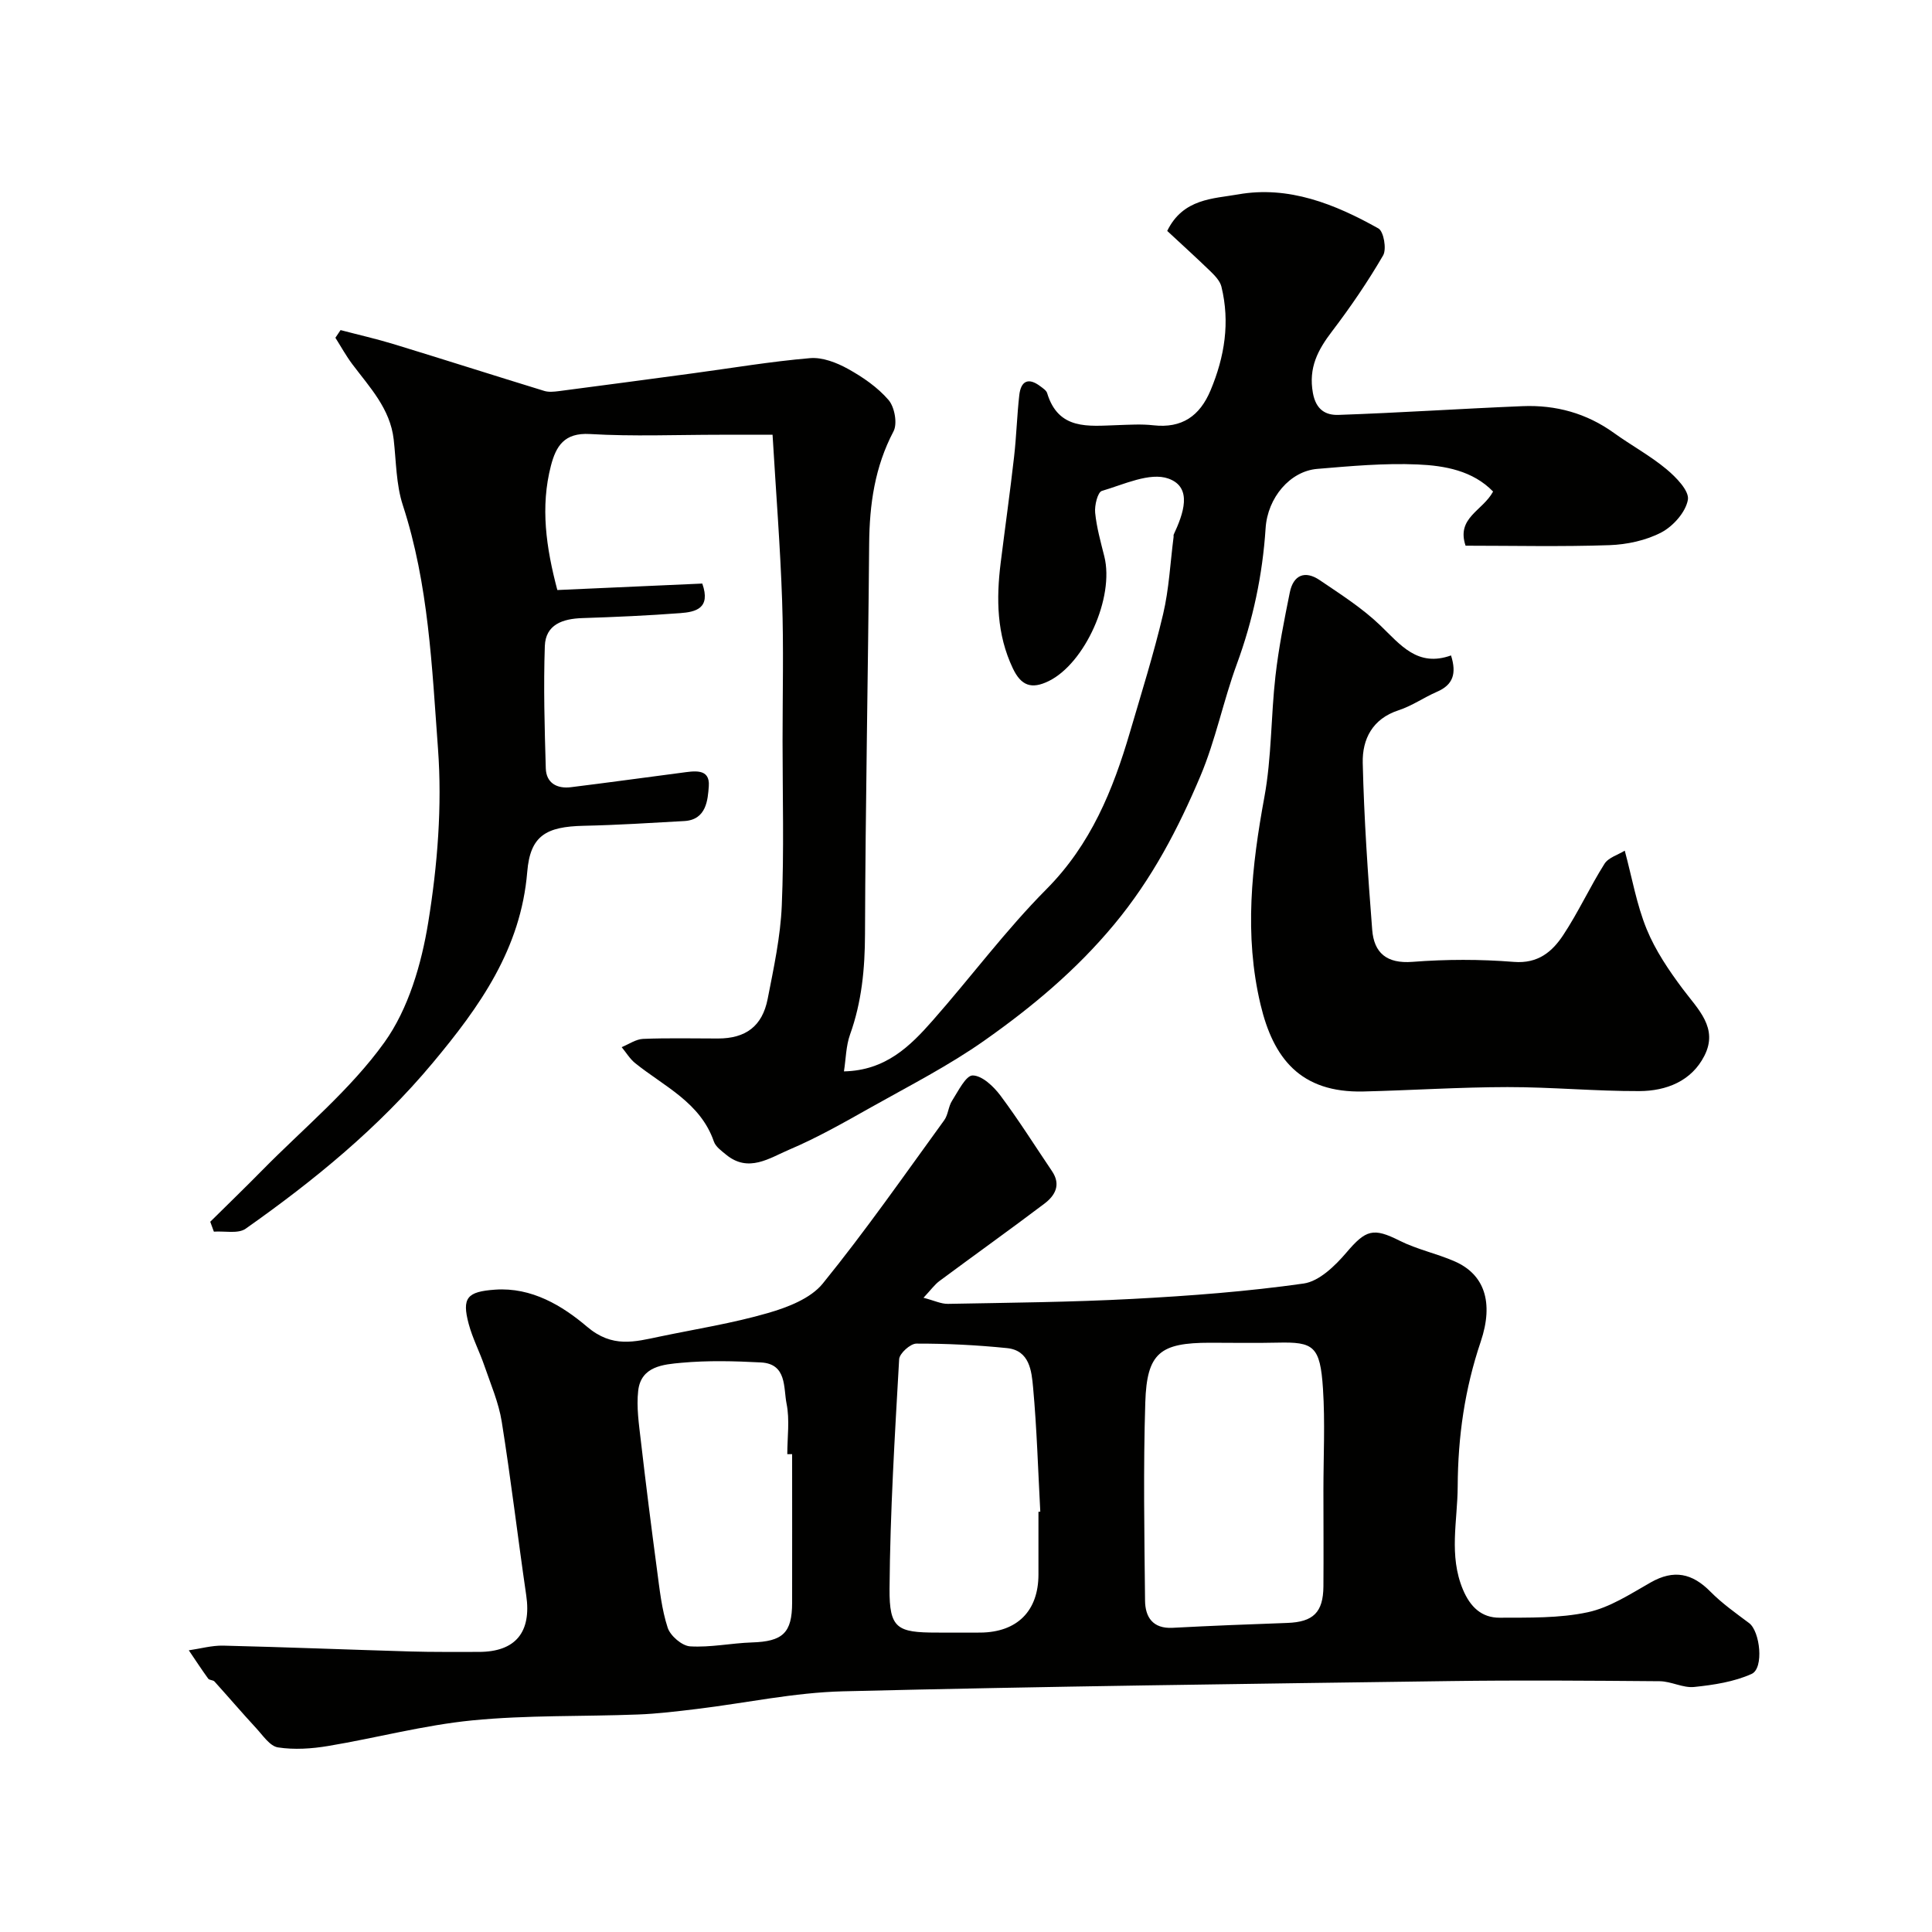
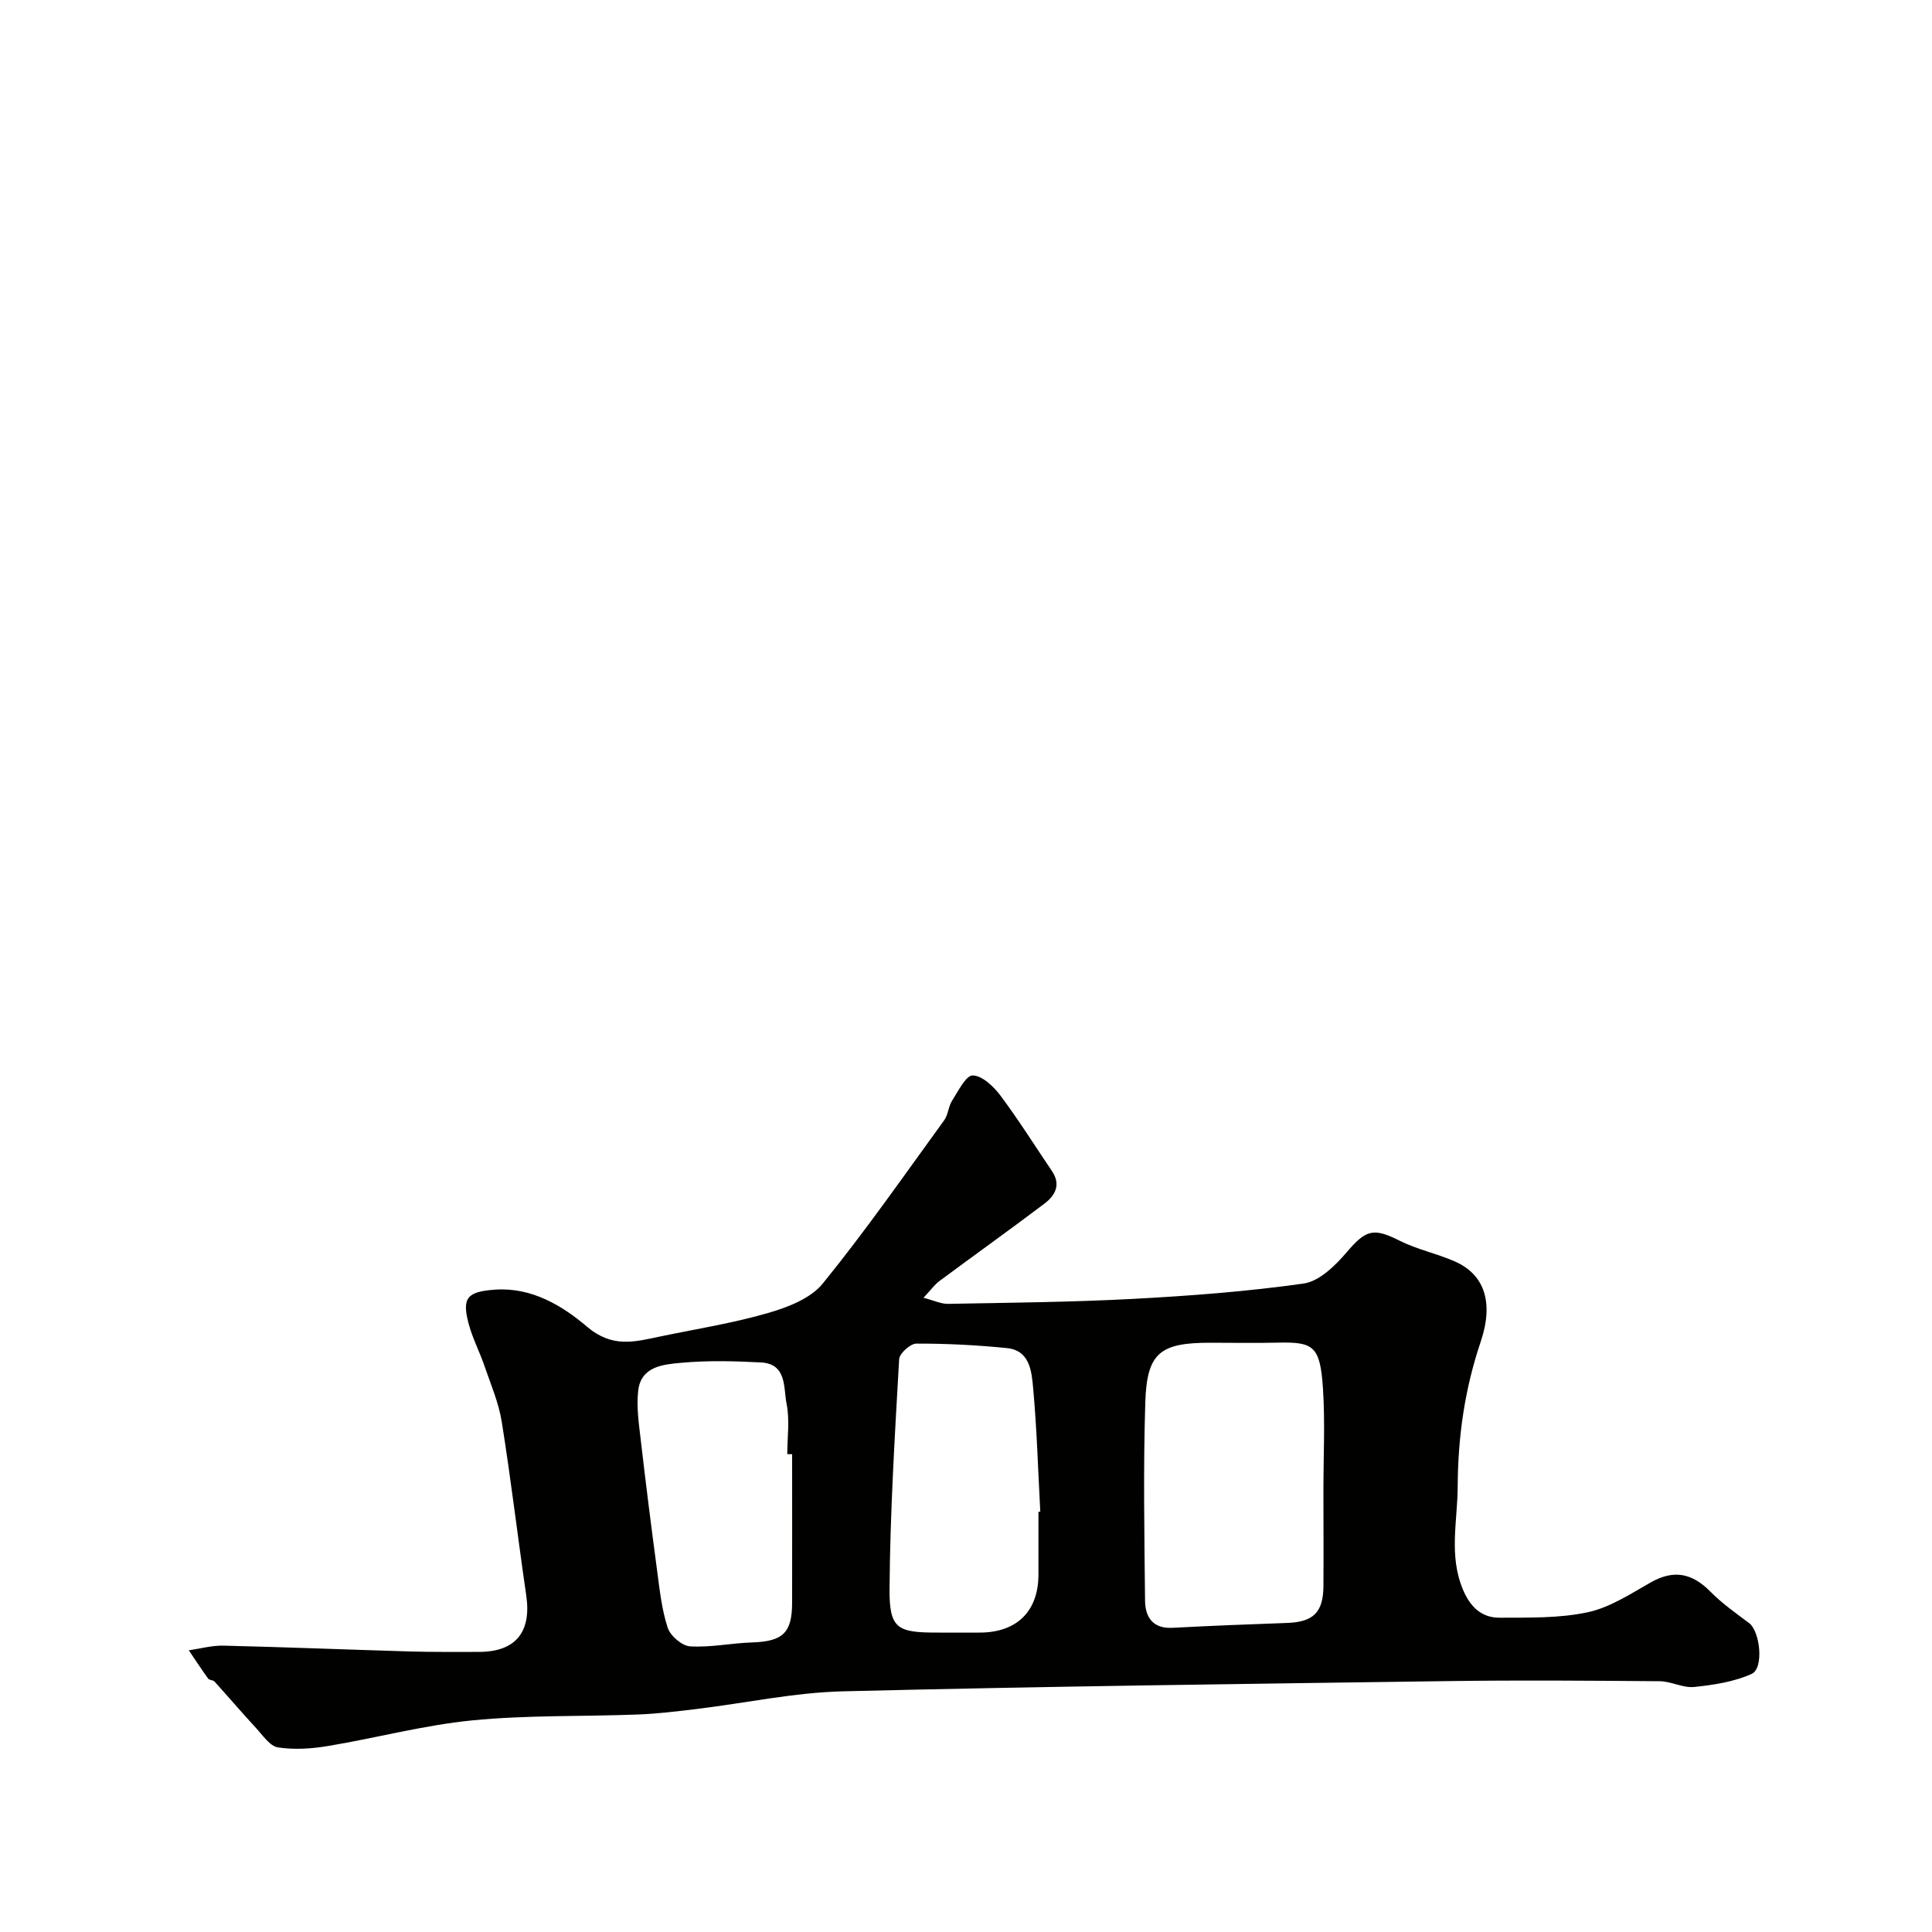
<svg xmlns="http://www.w3.org/2000/svg" enable-background="new 0 0 400 400" viewBox="0 0 400 400">
  <g fill="#010100">
-     <path d="m303.43 112.98c-1.95-5.8 3.54-7.2 5.7-11.21-4.22-4.34-10.02-5.37-15.64-5.61-6.9-.3-13.87.34-20.78.92-5.61.47-10.27 5.94-10.68 12.28-.63 9.68-2.61 19.01-5.96 28.14-2.8 7.62-4.39 15.72-7.54 23.18-4.61 10.9-10 21.25-17.8 30.65-7.89 9.51-17.03 17.13-26.86 24.06-7.41 5.23-15.59 9.4-23.52 13.86-5.55 3.12-11.12 6.3-16.97 8.78-4.05 1.72-8.42 4.85-13.05 1.03-.96-.79-2.16-1.64-2.53-2.72-2.81-8.11-10.31-11.4-16.31-16.24-1.1-.89-1.86-2.19-2.78-3.3 1.48-.6 2.94-1.65 4.44-1.71 5.16-.21 10.33-.08 15.5-.08 5.73 0 9.18-2.53 10.29-8.21 1.25-6.39 2.65-12.85 2.92-19.32.48-11.34.16-22.72.16-34.09 0-9.67.24-19.34-.09-29-.38-11.21-1.27-22.4-1.98-34.38-3.68 0-7.26 0-10.84 0-9 0-18.02.38-26.99-.15-5.32-.31-7.01 2.54-8.06 6.57-2.2 8.51-1.01 16.89 1.33 25.73 10.06-.45 20.09-.89 30.01-1.34 1.82 5.17-1.4 5.88-4.54 6.12-6.75.51-13.52.81-20.29 1.03-4.06.13-7.61 1.32-7.77 5.79-.29 8.43-.05 16.88.2 25.32.09 3.06 2.34 4.26 5.21 3.9 7.61-.94 15.21-1.99 22.81-2.98 2.56-.33 6.01-1.07 5.73 2.77-.21 2.82-.48 6.96-5.08 7.22-6.93.39-13.86.83-20.8.98-7.81.17-11.09 2.03-11.71 9.53-1.32 15.96-9.82 27.89-19.61 39.61-11.21 13.42-24.53 24.3-38.69 34.28-1.56 1.1-4.36.45-6.58.61-.25-.68-.5-1.37-.75-2.05 3.6-3.56 7.23-7.07 10.78-10.68 8.57-8.71 18.23-16.64 25.27-26.45 4.98-6.94 7.68-16.22 9.08-24.84 1.92-11.82 2.9-24.08 2.02-35.99-1.25-16.89-1.93-34-7.28-50.4-1.4-4.29-1.37-9.05-1.89-13.61-.73-6.38-4.96-10.78-8.56-15.57-1.3-1.73-2.35-3.65-3.51-5.48.36-.53.71-1.06 1.07-1.59 3.68.97 7.4 1.81 11.04 2.92 10.4 3.18 20.75 6.49 31.15 9.68.92.28 2 .16 2.99.04 9.24-1.2 18.47-2.44 27.7-3.68 8.1-1.09 16.18-2.46 24.32-3.15 2.55-.22 5.5.92 7.83 2.21 3.09 1.71 6.16 3.82 8.43 6.46 1.25 1.46 1.87 4.88 1.02 6.49-3.88 7.37-4.97 15.12-5.04 23.27-.22 26.93-.77 53.87-.86 80.8-.02 7.17-.67 14.05-3.1 20.82-.84 2.35-.85 4.99-1.26 7.62 8.64-.19 13.69-5.21 18.37-10.53 7.94-9.01 15.13-18.72 23.57-27.21 9.18-9.25 13.76-20.5 17.28-32.51 2.38-8.11 4.92-16.2 6.86-24.42 1.23-5.21 1.48-10.65 2.17-15.99.02-.16-.04-.36.03-.5 1.95-4.19 4.02-9.74-1.09-11.57-3.83-1.38-9.24 1.21-13.79 2.55-.87.26-1.54 3-1.39 4.51.3 3.05 1.15 6.06 1.9 9.06 2.12 8.49-4.01 22.1-11.49 25.79-3.6 1.77-5.75.97-7.46-2.64-3.34-7.04-3.44-14.36-2.51-21.84.91-7.31 1.94-14.6 2.77-21.91.49-4.25.6-8.54 1.08-12.79.33-2.95 1.88-3.74 4.38-1.83.53.4 1.22.84 1.39 1.4 2.34 7.72 8.55 6.82 14.49 6.63 2.5-.08 5.03-.25 7.49.03 5.93.67 9.63-1.92 11.86-7.25 2.91-6.95 4.05-14.07 2.24-21.46-.29-1.16-1.32-2.24-2.23-3.13-2.98-2.89-6.06-5.67-8.99-8.4 3.28-6.74 9.57-6.66 14.67-7.56 10.47-1.86 20.08 2.01 29.06 7.05 1.09.61 1.73 4.27.97 5.58-3.17 5.45-6.75 10.69-10.57 15.71-2.95 3.87-4.91 7.54-3.97 12.76.64 3.54 2.7 4.64 5.31 4.55 12.71-.44 25.4-1.29 38.11-1.81 6.87-.28 13.23 1.46 18.9 5.54 3.57 2.57 7.49 4.69 10.86 7.49 2 1.66 4.77 4.5 4.46 6.34-.44 2.55-3.03 5.47-5.47 6.76-3.2 1.68-7.14 2.52-10.79 2.65-9.96.34-19.94.11-29.77.11z" />
    <path d="m191.2 268.69c2.21.57 3.65 1.29 5.08 1.26 12.77-.24 25.55-.35 38.3-1.03 11.81-.63 23.64-1.52 35.33-3.18 3.22-.46 6.51-3.67 8.84-6.4 4.04-4.75 5.56-5.22 11.04-2.46 3.6 1.81 7.69 2.65 11.4 4.28 6.08 2.66 8.15 8.4 5.37 16.64-3.3 9.77-4.71 19.63-4.76 29.95-.03 7.17-1.88 14.26 1.08 21.34 1.52 3.62 3.87 5.86 7.62 5.84 6.09-.03 12.33.13 18.22-1.13 4.58-.98 8.84-3.79 13.03-6.17 4.79-2.73 8.61-1.92 12.38 1.91 2.4 2.43 5.25 4.44 8 6.5 2.28 1.7 3.12 9.36.52 10.53-3.64 1.64-7.85 2.28-11.89 2.7-2.31.24-4.75-1.17-7.14-1.19-14.5-.12-29-.23-43.5-.03-41.87.58-83.74 1.09-125.6 2.12-10.09.25-20.14 2.43-30.21 3.65-4.08.49-8.18 1-12.28 1.15-11.43.44-22.93.1-34.28 1.22-10.02.99-19.86 3.64-29.82 5.3-3.4.57-7.01.81-10.38.29-1.68-.26-3.13-2.49-4.52-3.99-2.93-3.17-5.73-6.45-8.62-9.65-.3-.33-1.07-.26-1.31-.6-1.39-1.92-2.68-3.9-4.01-5.86 2.38-.34 4.76-1.02 7.12-.97 12.92.31 25.83.83 38.74 1.21 4.71.14 9.44.08 14.15.09 7.64.01 10.97-4.08 9.85-11.72-1.75-11.97-3.16-24-5.07-35.94-.63-3.95-2.28-7.75-3.59-11.58-1-2.92-2.46-5.7-3.25-8.66-1.45-5.42-.34-6.69 5.45-7.1 7.59-.54 13.95 3.34 19.05 7.67 5.25 4.46 9.84 3.13 15.07 2.04 7.48-1.56 15.06-2.75 22.38-4.87 4.08-1.18 8.83-3 11.35-6.1 8.85-10.9 16.89-22.45 25.15-33.82.83-1.14.85-2.84 1.63-4.04 1.26-1.97 2.86-5.25 4.27-5.23 1.96.03 4.32 2.27 5.73 4.15 3.78 5.06 7.15 10.43 10.69 15.67 1.92 2.84.61 5.08-1.6 6.74-7.16 5.41-14.47 10.63-21.68 15.98-1.01.74-1.77 1.82-3.33 3.49zm82.8 39.81c0-6.99.36-14-.09-20.95-.58-8.92-1.94-9.74-9.42-9.57-4.65.11-9.31.02-13.97.02-10.35 0-13.08 2.1-13.4 12.36-.43 13.66-.19 27.35-.05 41.02.03 3.42 1.6 5.86 5.71 5.64 7.91-.42 15.83-.73 23.76-1.01 5.34-.2 7.41-2.17 7.46-7.55.05-6.65 0-13.31 0-19.96zm-59 4.5c.13-.01.25-.01.38-.02-.46-8.58-.71-17.18-1.49-25.73-.31-3.38-.71-7.67-5.41-8.14-6.23-.63-12.5-.95-18.76-.93-1.24 0-3.5 2.04-3.56 3.23-.9 15.83-1.87 31.67-1.99 47.51-.06 8.27 1.58 9.09 9.82 9.09 3 0 5.99.02 8.99 0 7.62-.07 12.01-4.47 12.02-12.01.01-4.35 0-8.67 0-13zm-51-11.93c-.33 0-.67 0-1 0 0-3.49.53-7.09-.15-10.45-.66-3.3.1-8.26-5.31-8.54-5.48-.29-11.01-.43-16.46.07-3.7.34-8.38.69-8.95 5.8-.38 3.38.15 6.91.55 10.34 1.03 8.93 2.16 17.85 3.35 26.76.54 4.03.96 8.14 2.21 11.96.55 1.67 2.96 3.75 4.64 3.85 4.23.26 8.51-.67 12.79-.81 6.38-.2 8.32-1.95 8.33-8.22.02-10.26 0-20.51 0-30.76z" />
-     <path d="m336.39 176.12c1.52 5.66 2.46 11.18 4.53 16.24 1.81 4.43 4.6 8.55 7.49 12.41 3.15 4.21 7.4 8.06 4.47 13.81-2.67 5.27-7.91 7.3-13.47 7.32-9.1.03-18.2-.84-27.3-.83-9.93.01-19.87.67-29.8.91-13.13.32-18.7-6.94-21.33-18-3.43-14.43-1.84-28.63.8-42.98 1.51-8.21 1.34-16.71 2.29-25.04.66-5.81 1.81-11.57 2.97-17.3.73-3.62 3.14-4.62 6.19-2.55 4.33 2.93 8.81 5.79 12.55 9.38 4.19 4.03 7.71 8.69 14.64 6.21 1.19 3.78.42 6.09-2.92 7.53-2.7 1.17-5.18 2.93-7.96 3.83-5.42 1.77-7.51 6.01-7.4 10.89.27 11.53 1.06 23.06 1.96 34.56.37 4.76 2.98 7.05 8.35 6.63 6.96-.54 14.02-.55 20.98.01 5.01.4 7.95-2.11 10.23-5.57 3.12-4.72 5.5-9.93 8.52-14.72.81-1.31 2.81-1.87 4.21-2.74z" />
  </g>
</svg>